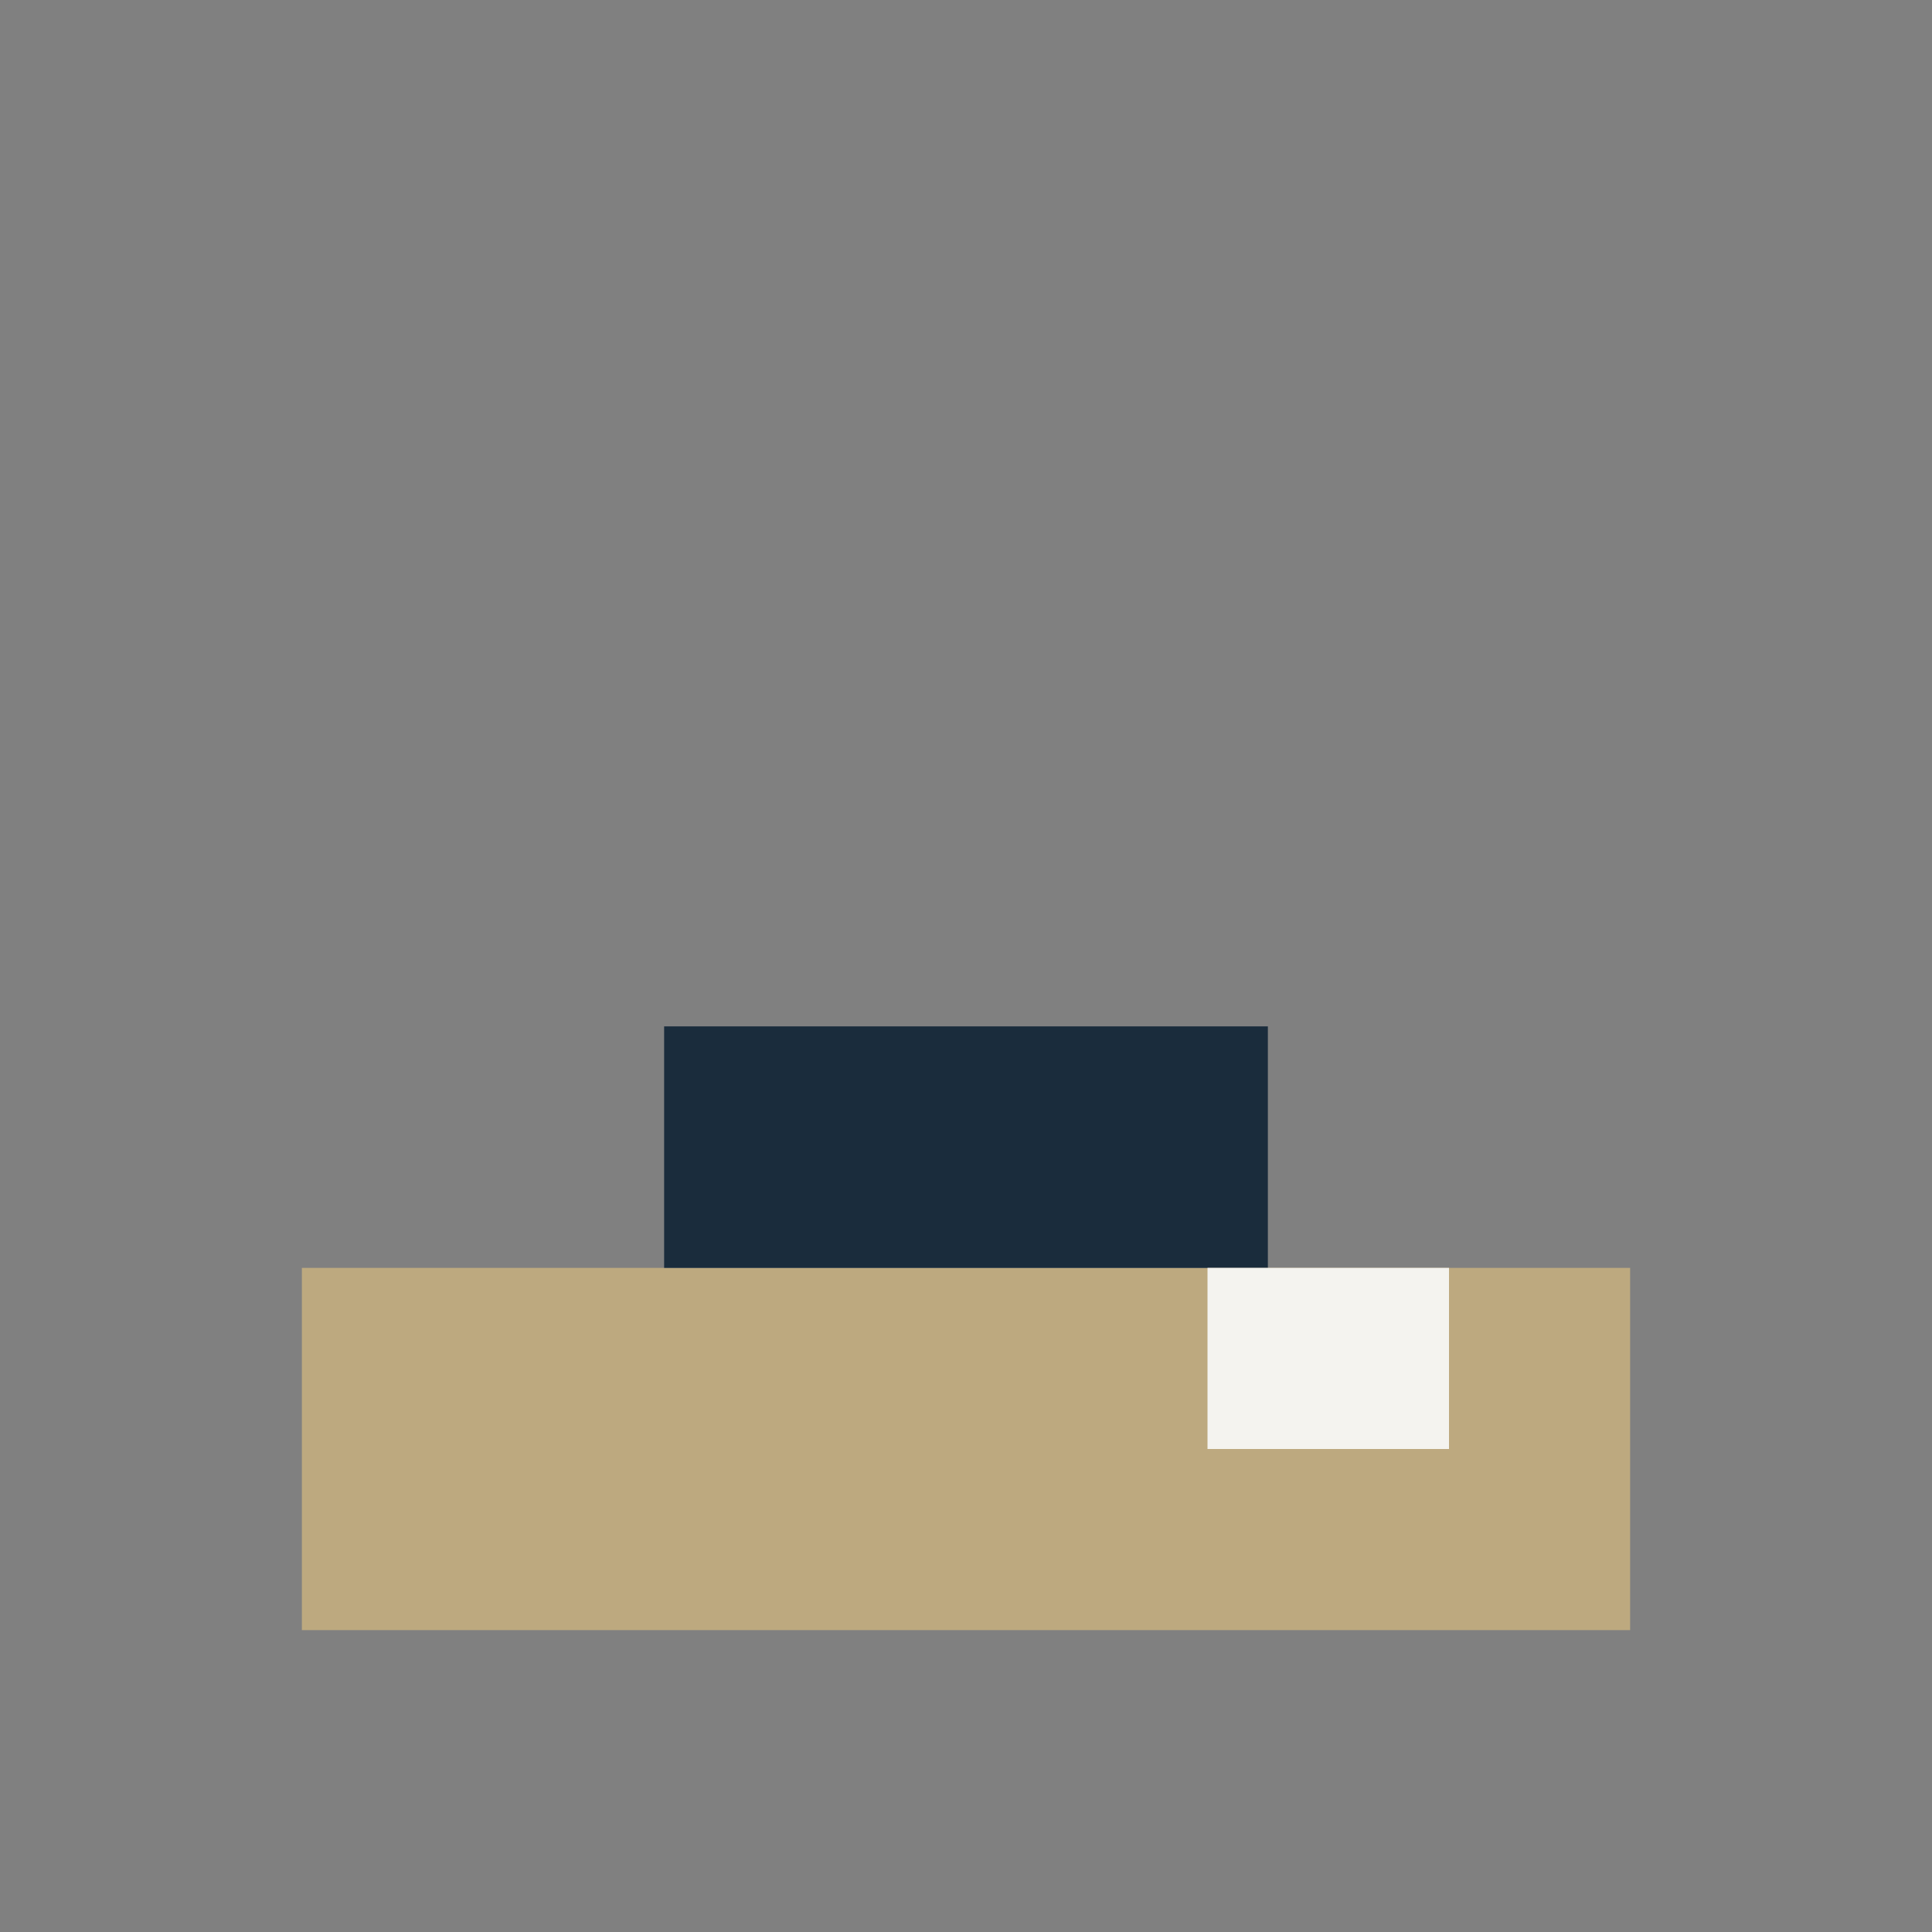
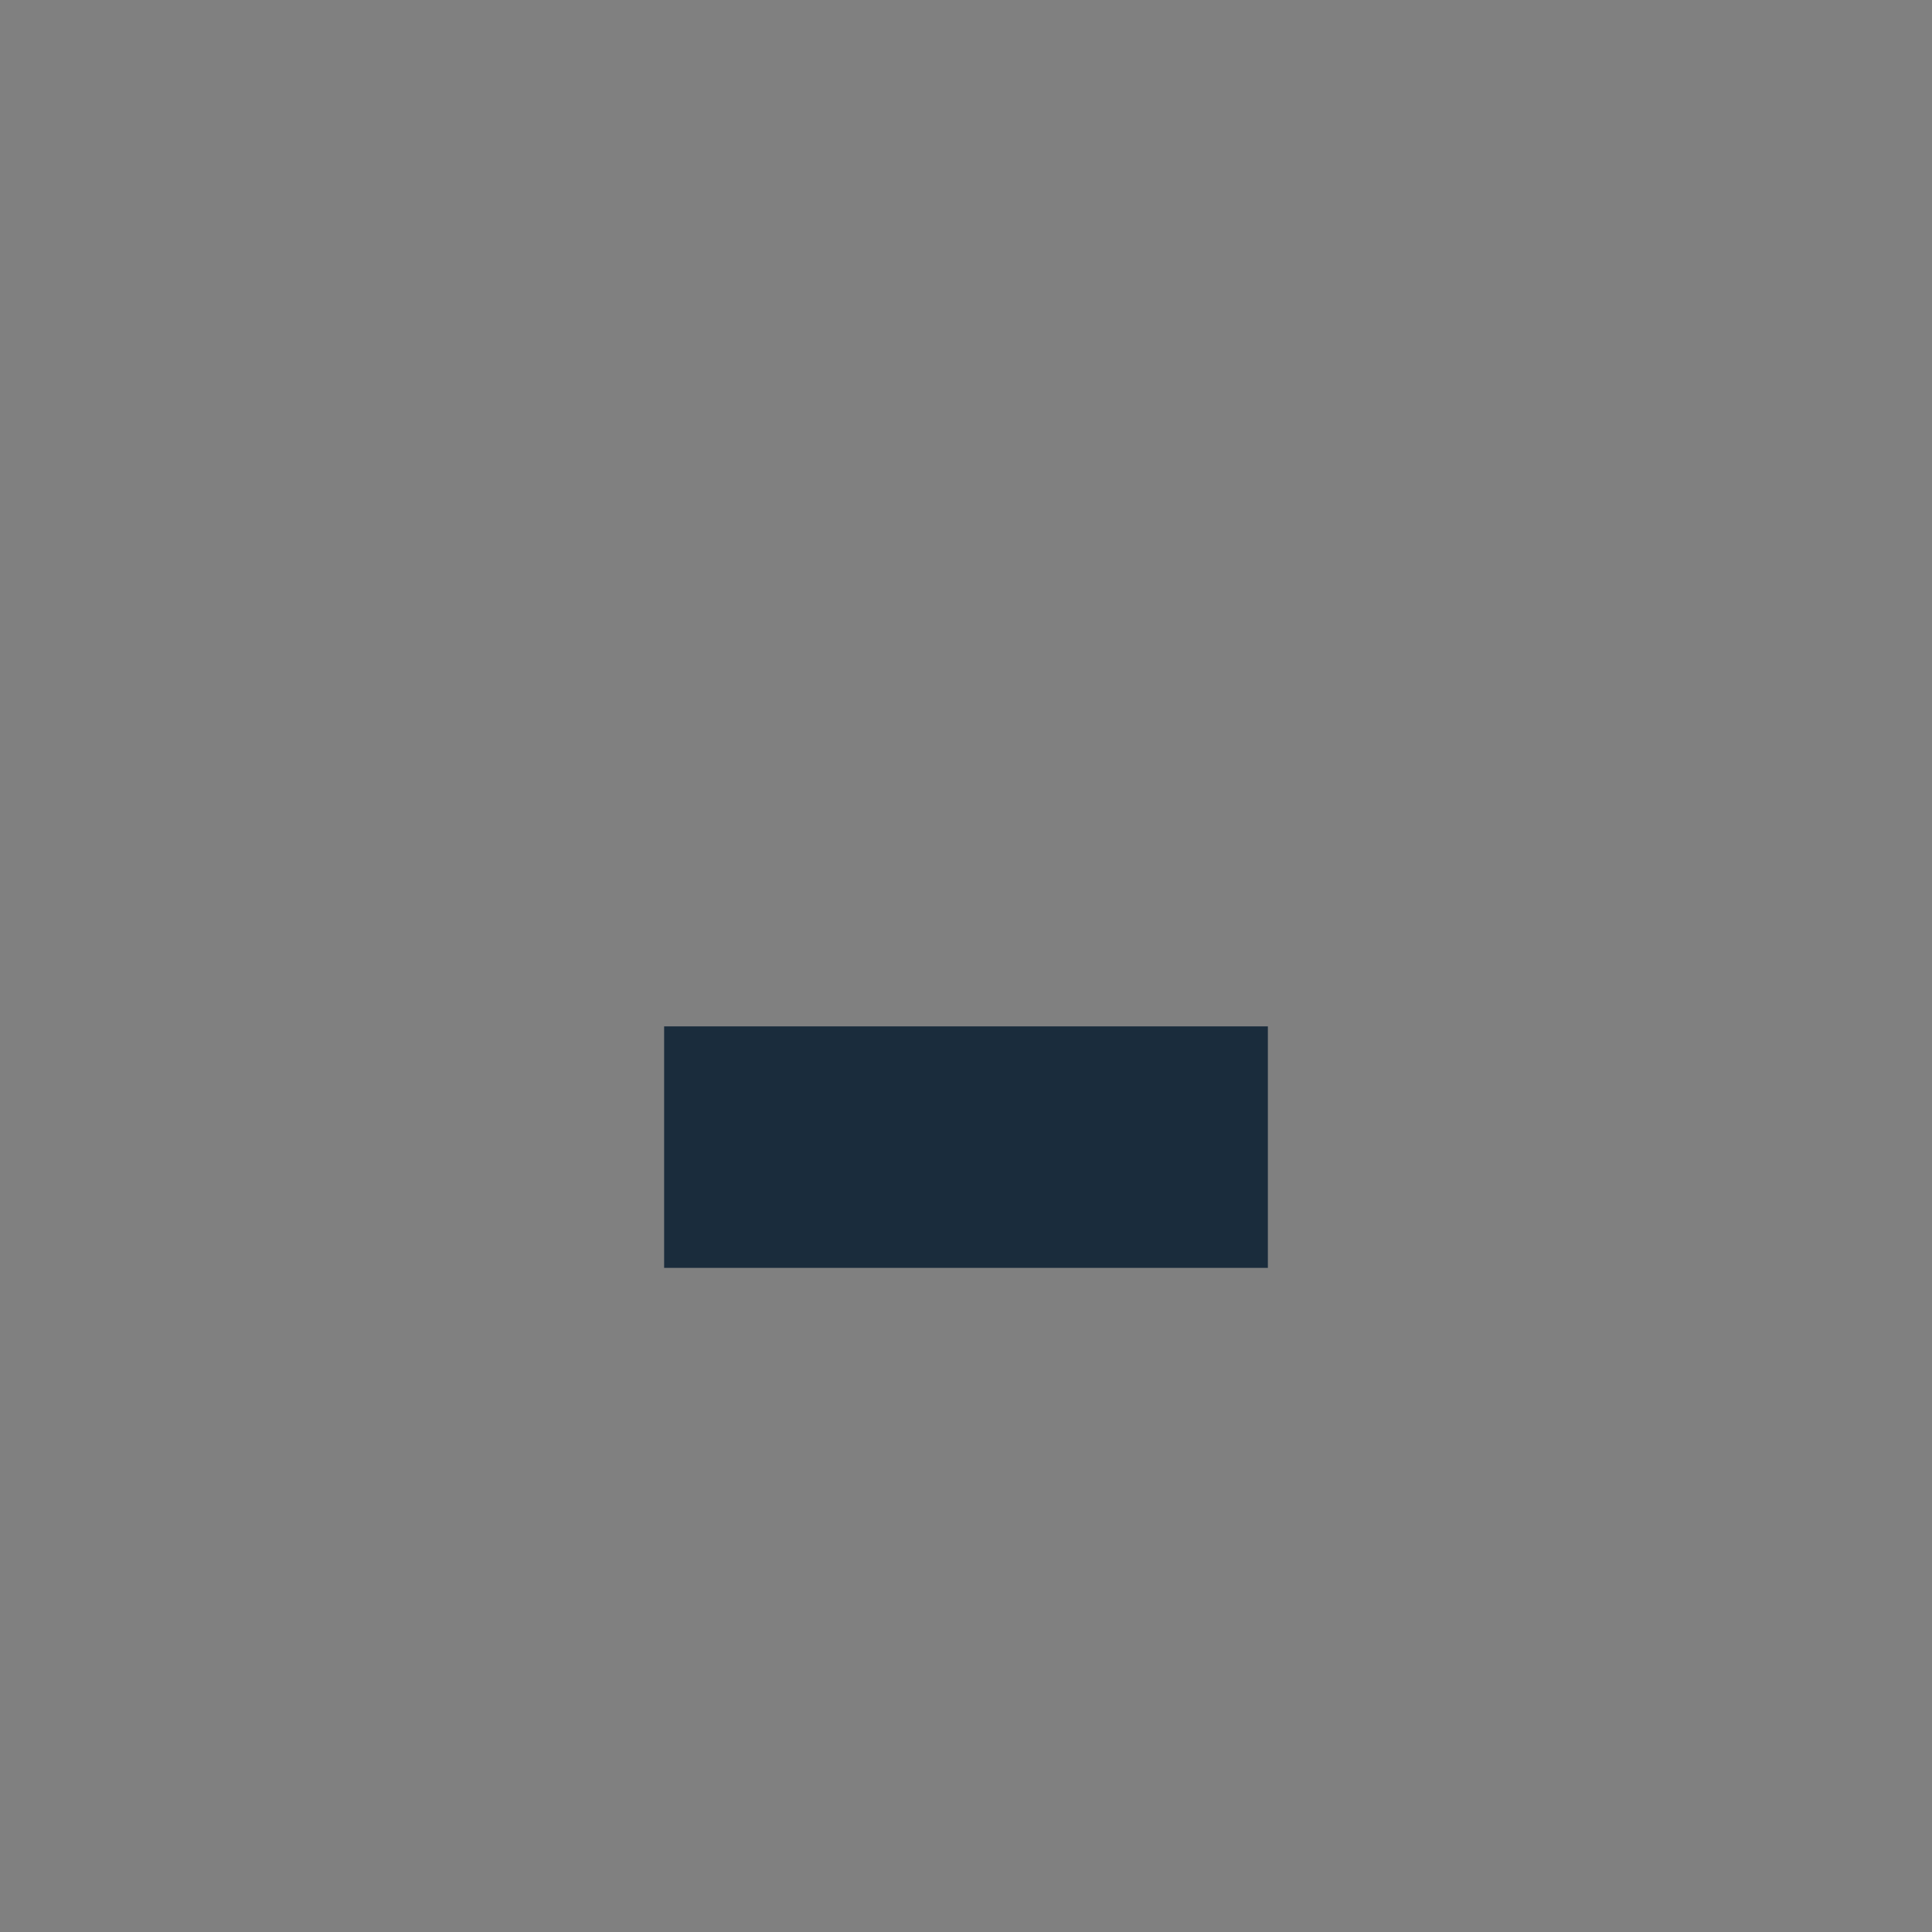
<svg xmlns="http://www.w3.org/2000/svg" width="32" height="32" viewBox="0 0 32 32">
  <rect x="0" y="0" width="32" height="32" fill="#808080" stroke="none" />
-   <rect x="5" y="21" width="22" height="6" fill="#BDA97F" />
  <rect x="11" y="17" width="10" height="4" fill="#1A2C3C" />
-   <rect x="20" y="21" width="4" height="3" fill="#F4F3EF" />
</svg>